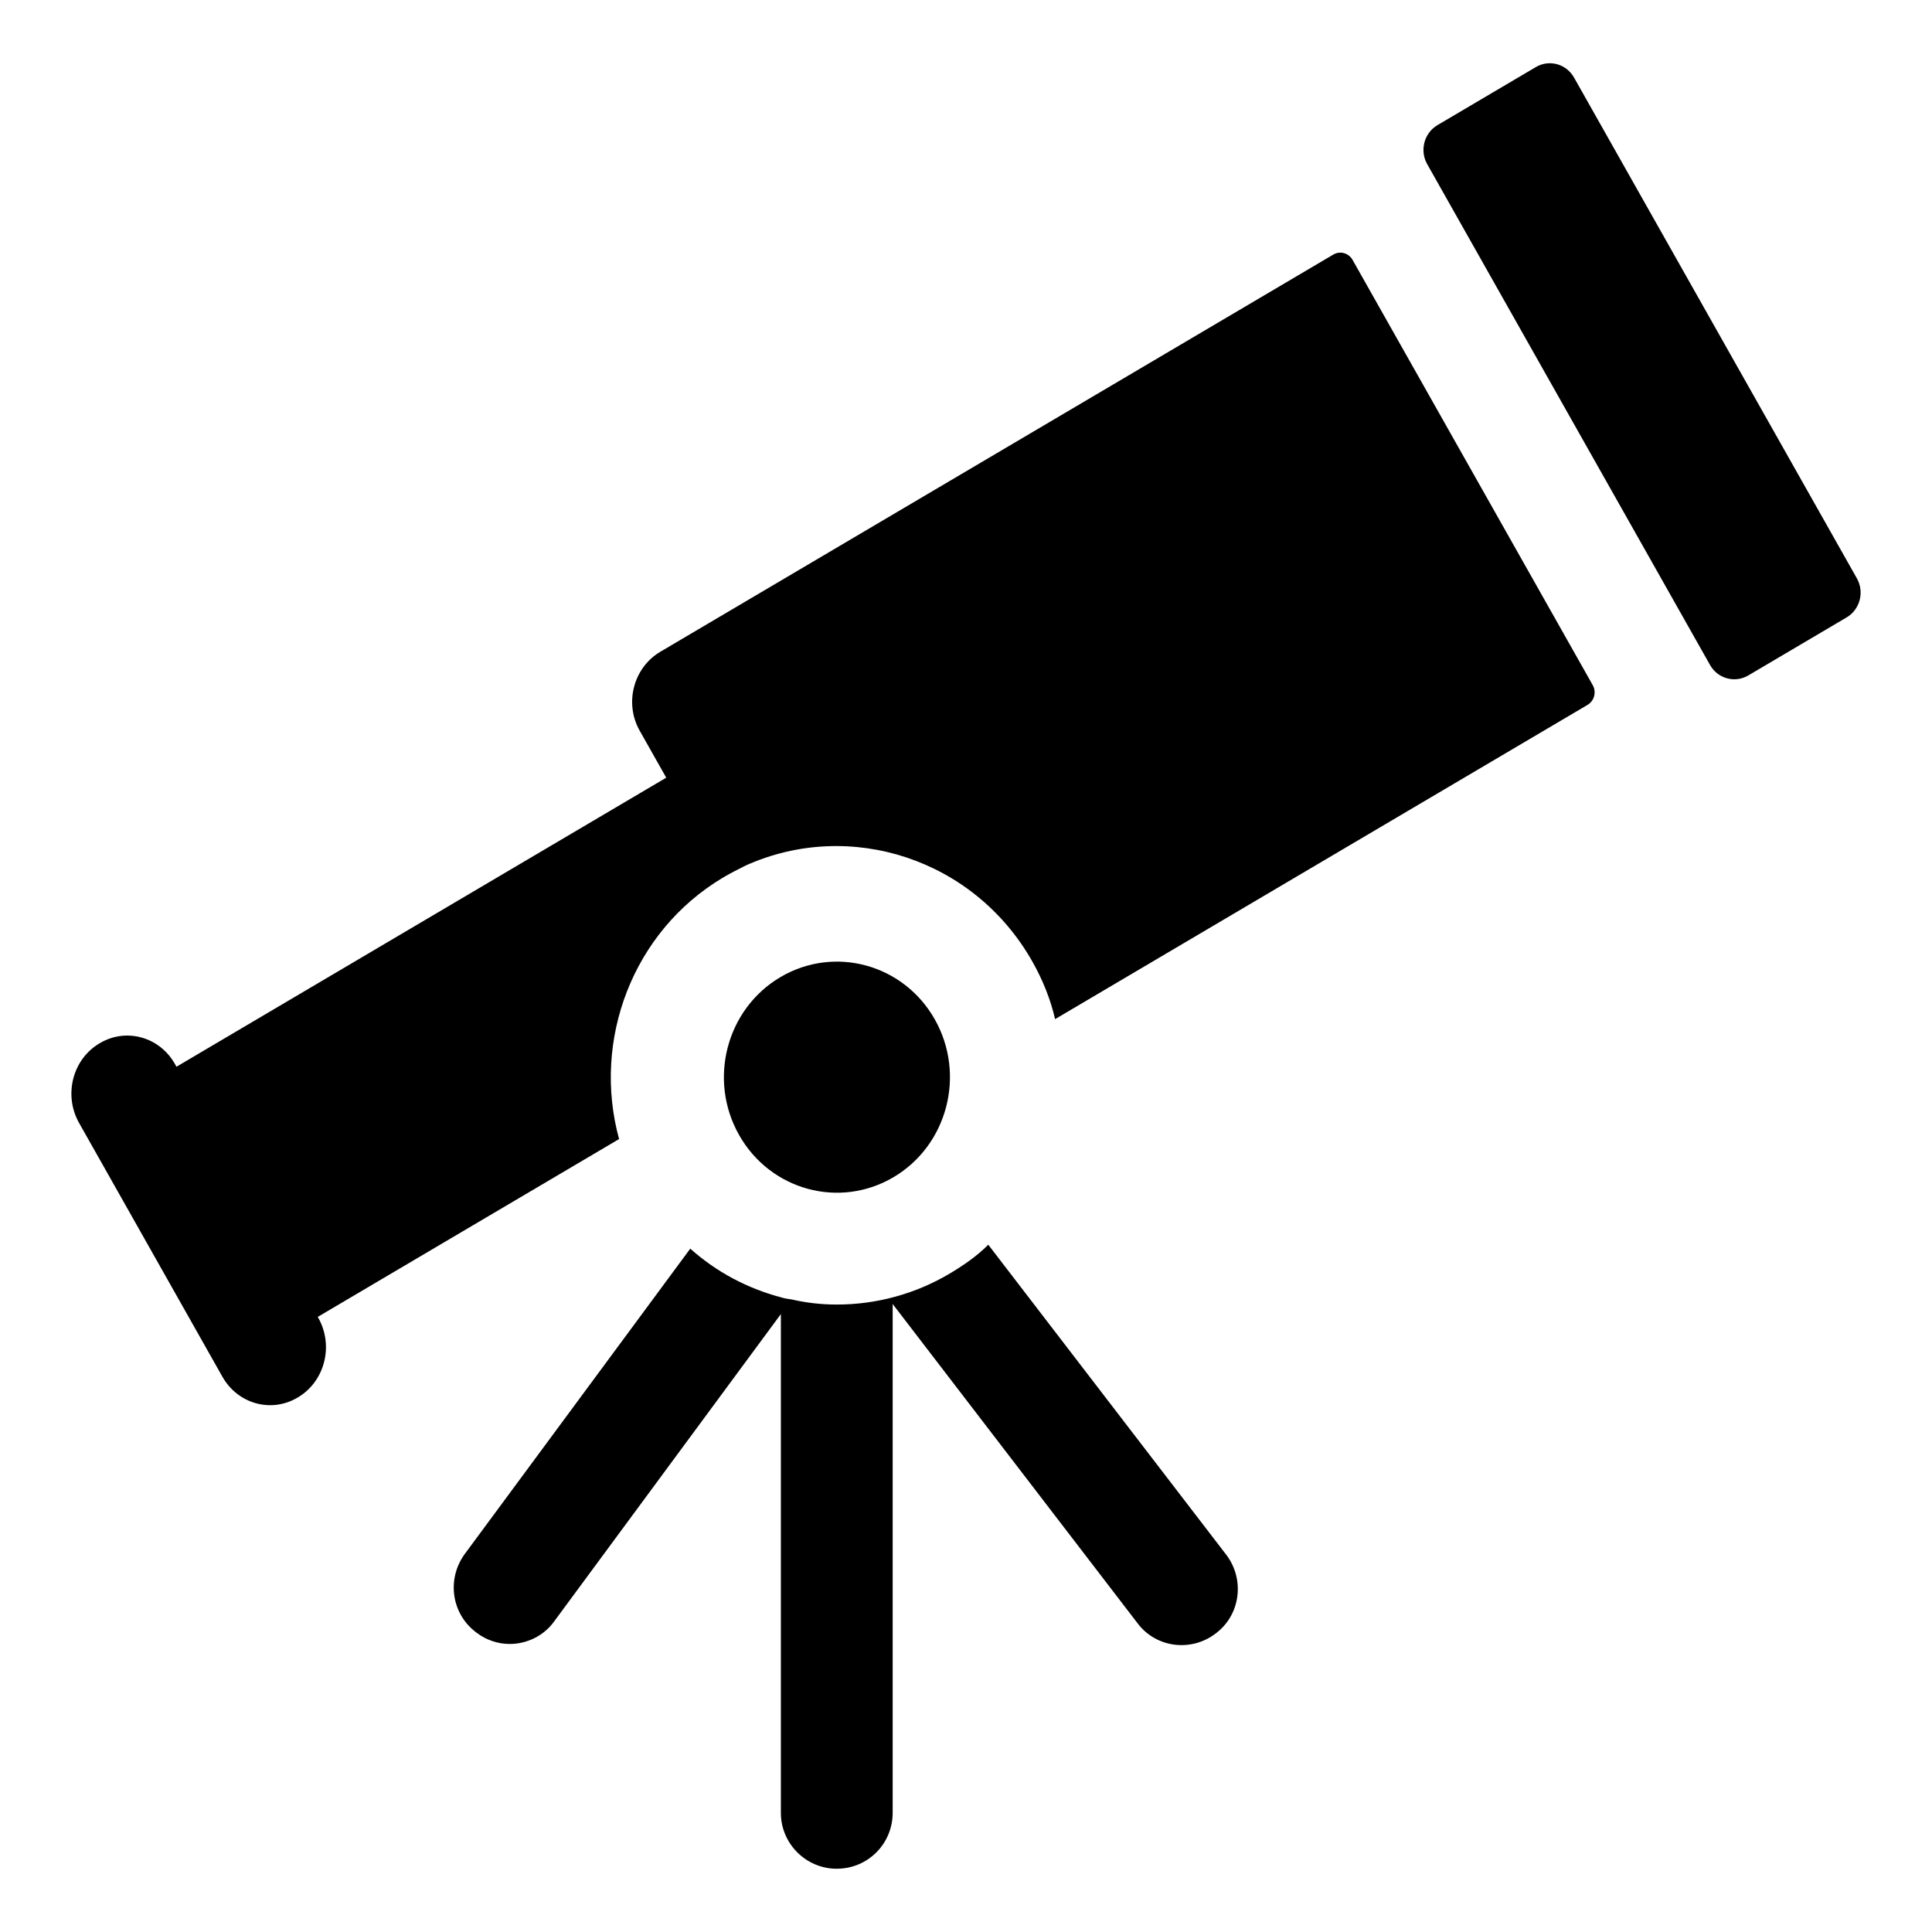
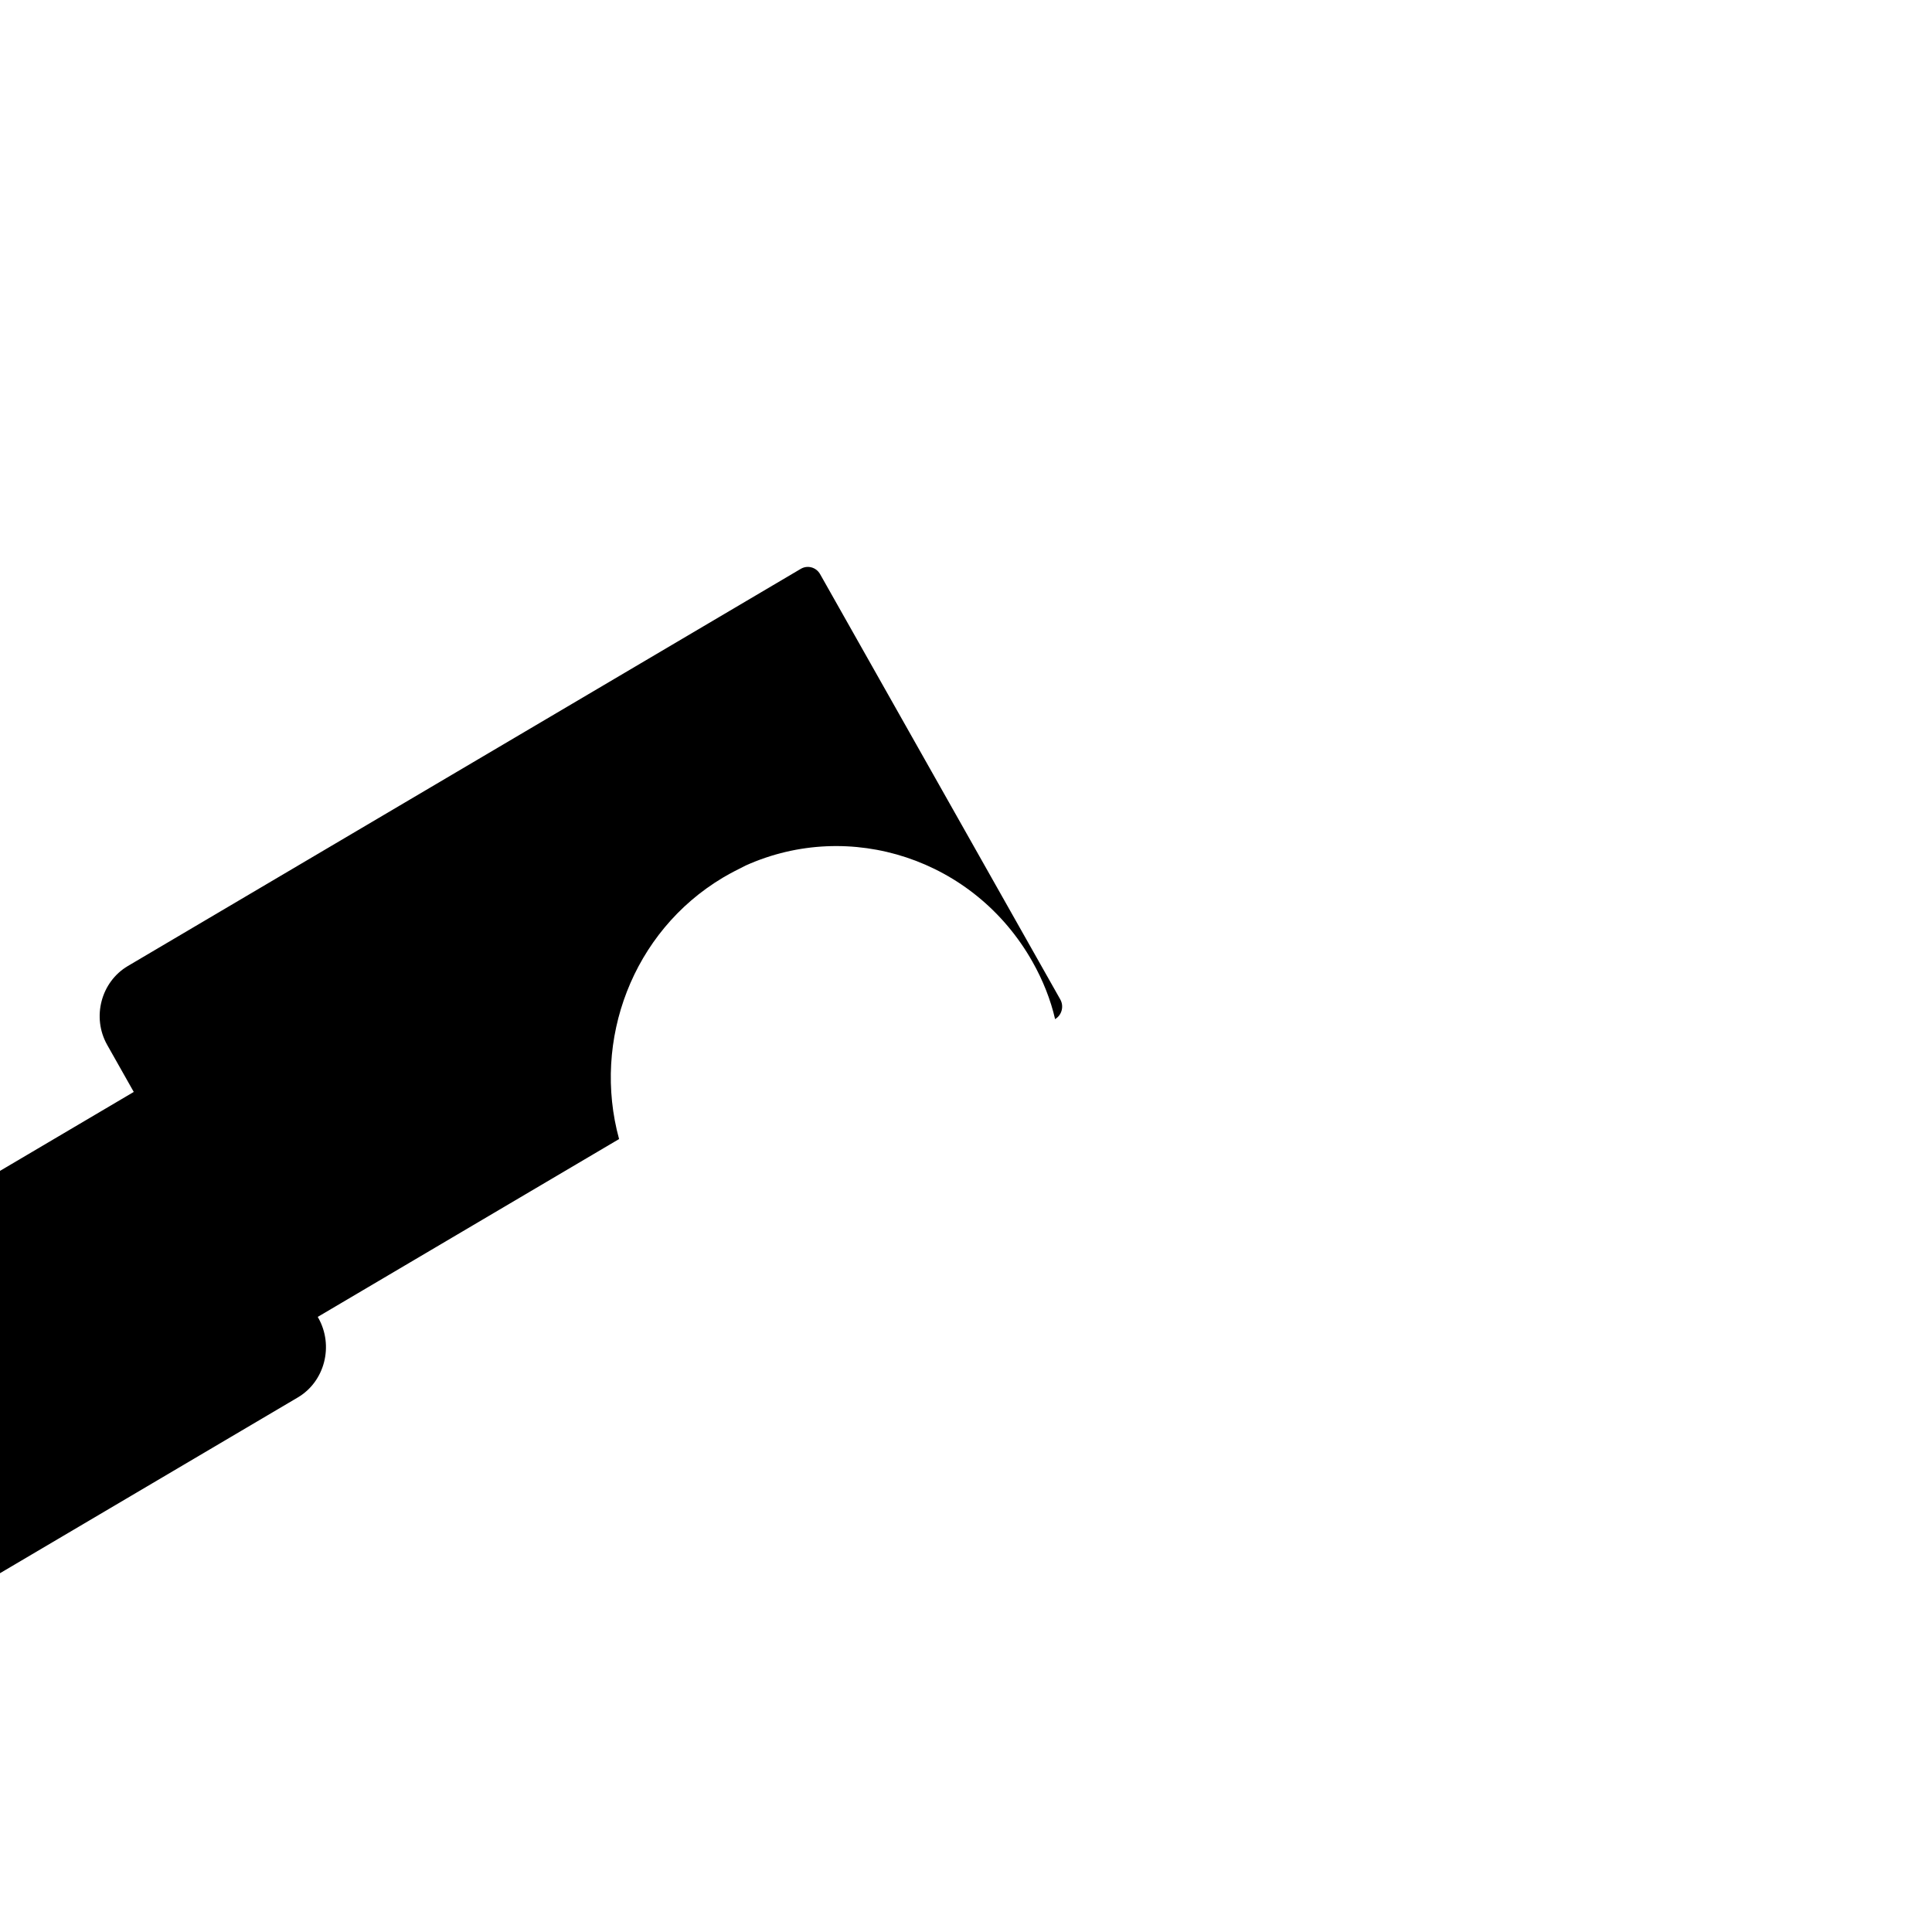
<svg xmlns="http://www.w3.org/2000/svg" fill="#000000" width="800px" height="800px" version="1.1" viewBox="144 144 512 512">
  <g>
-     <path d="m597.18 320.23c2.047 3.625 6.578 4.863 10.125 2.773l26.074-15.387c3.543-2.094 4.758-6.727 2.711-10.348l-74.957-132.72c-2.047-3.625-6.578-4.863-10.121-2.773l-26.074 15.387c-3.543 2.094-4.758 6.727-2.711 10.348z" />
-     <path d="m222.8 514.41 0.137-0.082c7.137-4.211 9.574-13.711 5.414-21.078l-0.148-0.258 79.859-47.133c-7.172-26.172 3.551-54.953 27.469-69.246 0.129-0.078 0.129-0.078 0.258-0.152 1.945-1.148 3.836-2.086 5.856-3.106 27.586-12.391 60.551-1.793 75.973 25.52 2.769 4.906 4.816 10.062 5.992 15.203l141.11-83.281c1.789-1.059 2.402-3.398 1.371-5.227l-63.648-112.7c-1.035-1.832-3.324-2.457-5.113-1.402l-178.33 105.25c-7.133 4.211-9.602 13.621-5.481 20.914l7.039 12.461-129.79 76.598-0.406-0.719c-4.059-7.191-12.895-9.66-19.859-5.551l-0.137 0.078c-7.137 4.211-9.574 13.711-5.414 21.082l37.992 67.27c4.066 7.191 12.898 9.66 19.863 5.551z" />
-     <path d="m380.77 455.98c14.324-8.457 19.234-27.18 10.965-41.828-8.27-14.645-26.59-19.66-40.914-11.207-14.324 8.457-19.234 27.18-10.965 41.828 8.27 14.645 26.59 19.66 40.914 11.207z" />
-     <path d="m365.75 639.23c8.297 0 14.816-6.668 14.816-14.816v-134.84l64.902 84.609c4.891 6.519 14.227 7.707 20.746 2.668 6.519-4.891 7.707-14.227 2.816-20.746l-63.125-82.242c-2.961 2.965-6.371 5.336-10.074 7.559-9.188 5.484-19.559 8.297-30.078 8.297-4 0-8.004-0.445-11.855-1.332-1.039-0.148-2.074-0.297-2.965-0.594-8.891-2.371-17.039-6.668-24.004-12.891l-59.863 81.055c-4.742 6.668-3.406 15.855 3.262 20.746 2.519 1.926 5.629 2.965 8.742 2.965 4.445 0 9.039-2.074 11.855-6.074l60.012-81.352v132.18c-0.008 8.148 6.66 14.816 14.812 14.816z" />
+     <path d="m222.8 514.41 0.137-0.082c7.137-4.211 9.574-13.711 5.414-21.078l-0.148-0.258 79.859-47.133c-7.172-26.172 3.551-54.953 27.469-69.246 0.129-0.078 0.129-0.078 0.258-0.152 1.945-1.148 3.836-2.086 5.856-3.106 27.586-12.391 60.551-1.793 75.973 25.52 2.769 4.906 4.816 10.062 5.992 15.203c1.789-1.059 2.402-3.398 1.371-5.227l-63.648-112.7c-1.035-1.832-3.324-2.457-5.113-1.402l-178.33 105.25c-7.133 4.211-9.602 13.621-5.481 20.914l7.039 12.461-129.79 76.598-0.406-0.719c-4.059-7.191-12.895-9.66-19.859-5.551l-0.137 0.078c-7.137 4.211-9.574 13.711-5.414 21.082l37.992 67.27c4.066 7.191 12.898 9.66 19.863 5.551z" />
  </g>
</svg>